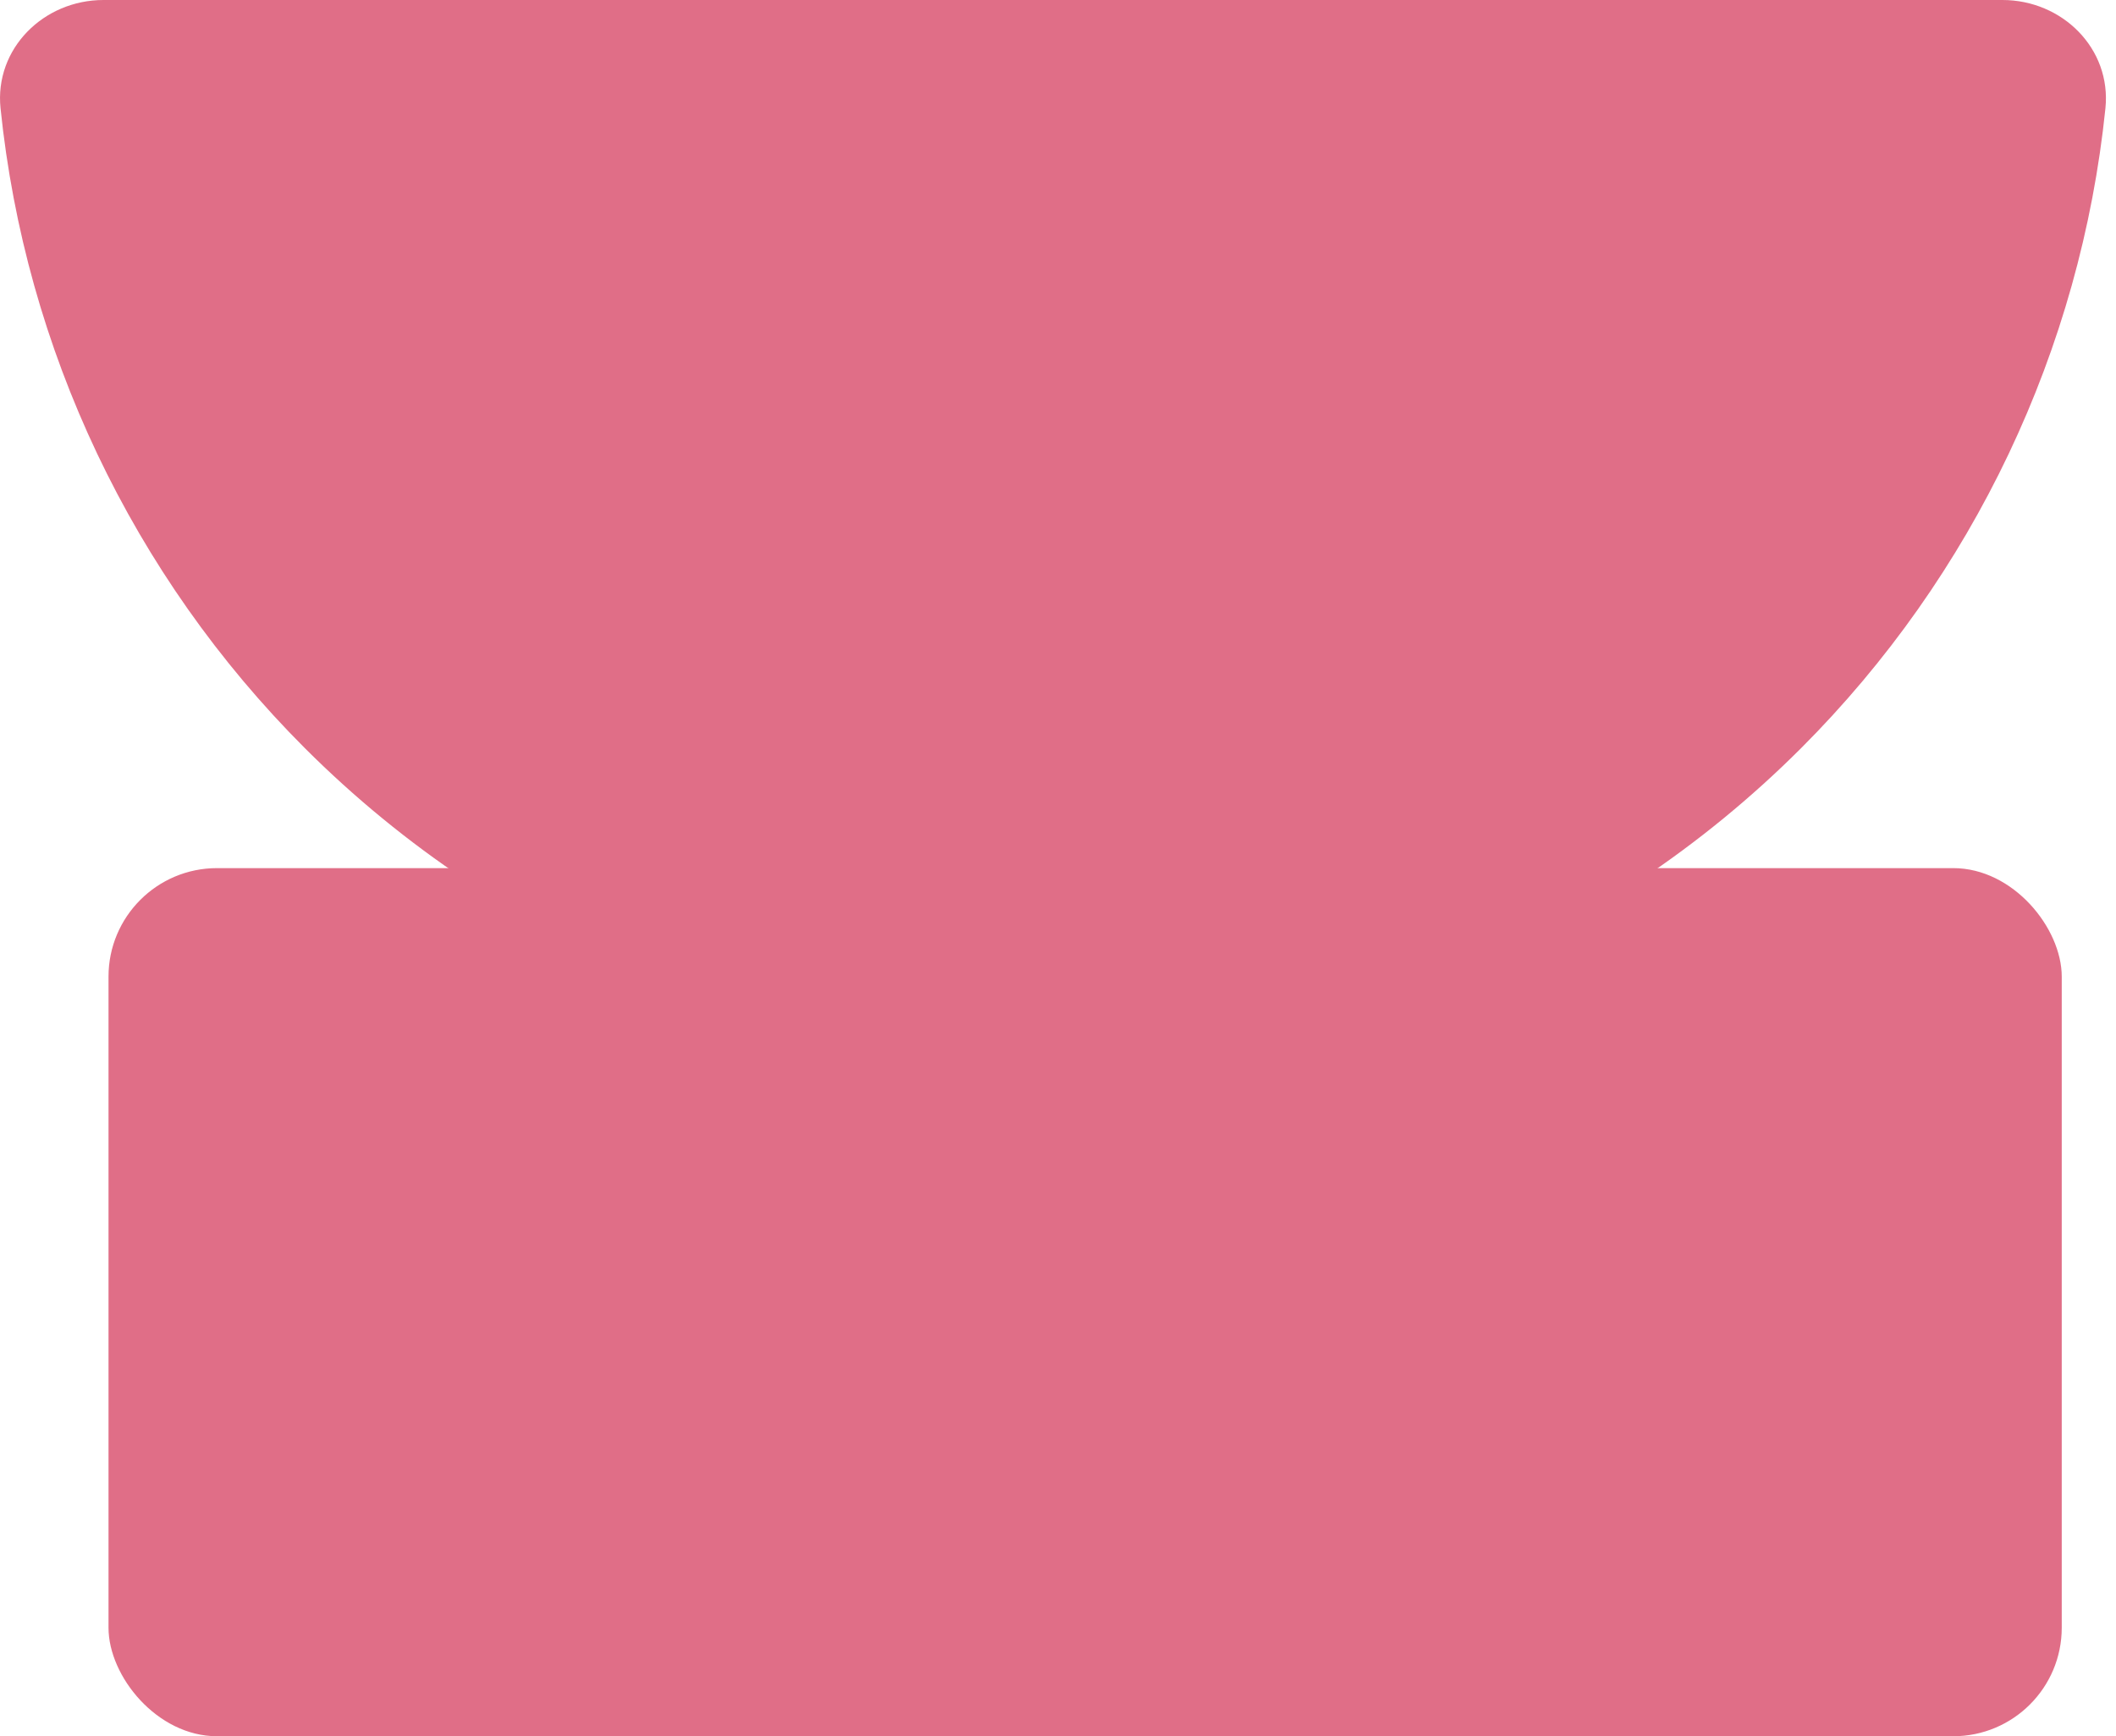
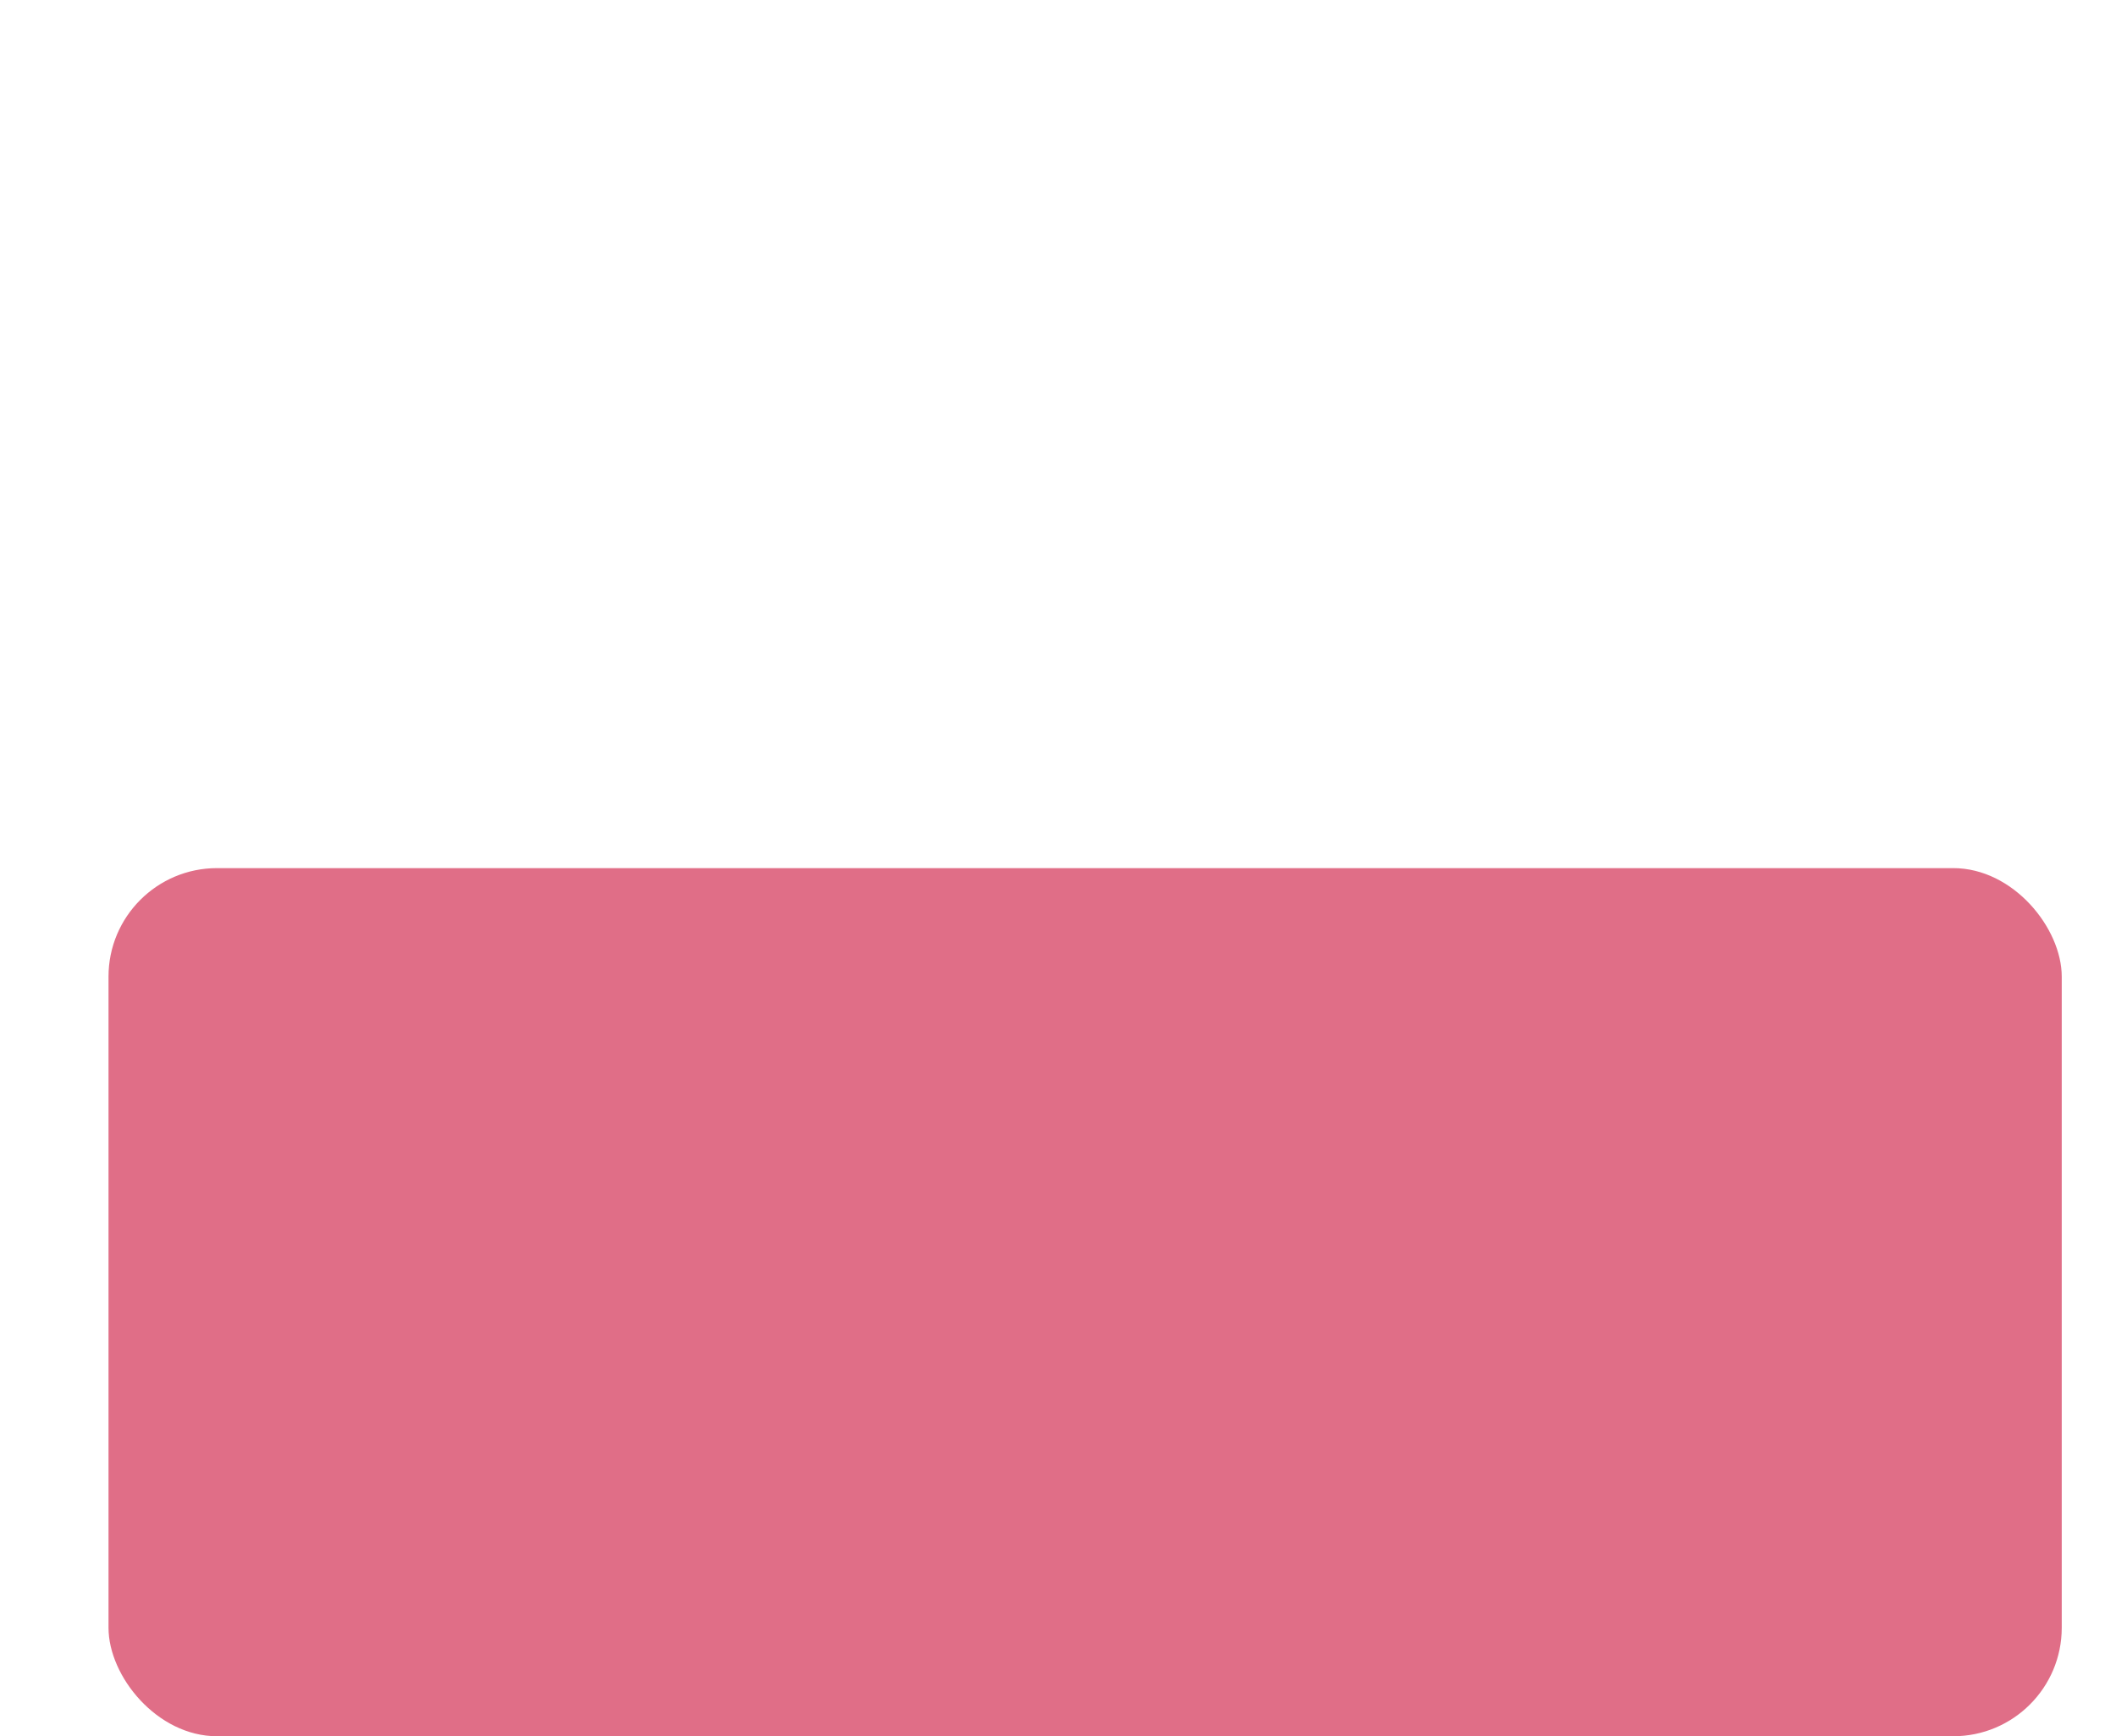
<svg xmlns="http://www.w3.org/2000/svg" width="39" height="32" viewBox="0 0 39 32" fill="none">
-   <path d="M36.907 0C38.012 0 38.918 0.898 38.805 1.997C38.348 6.435 36.379 10.605 33.196 13.789C29.539 17.445 24.579 19.5 19.407 19.5C14.235 19.5 9.276 17.445 5.619 13.789C2.435 10.605 0.466 6.435 0.01 1.997C-0.104 0.898 0.803 2.07413e-06 1.907 1.90735e-06L19.407 0H36.907Z" fill="#E06E87" />
  <rect x="2" y="16" width="36" height="16" rx="2" fill="#E06E87" />
</svg>